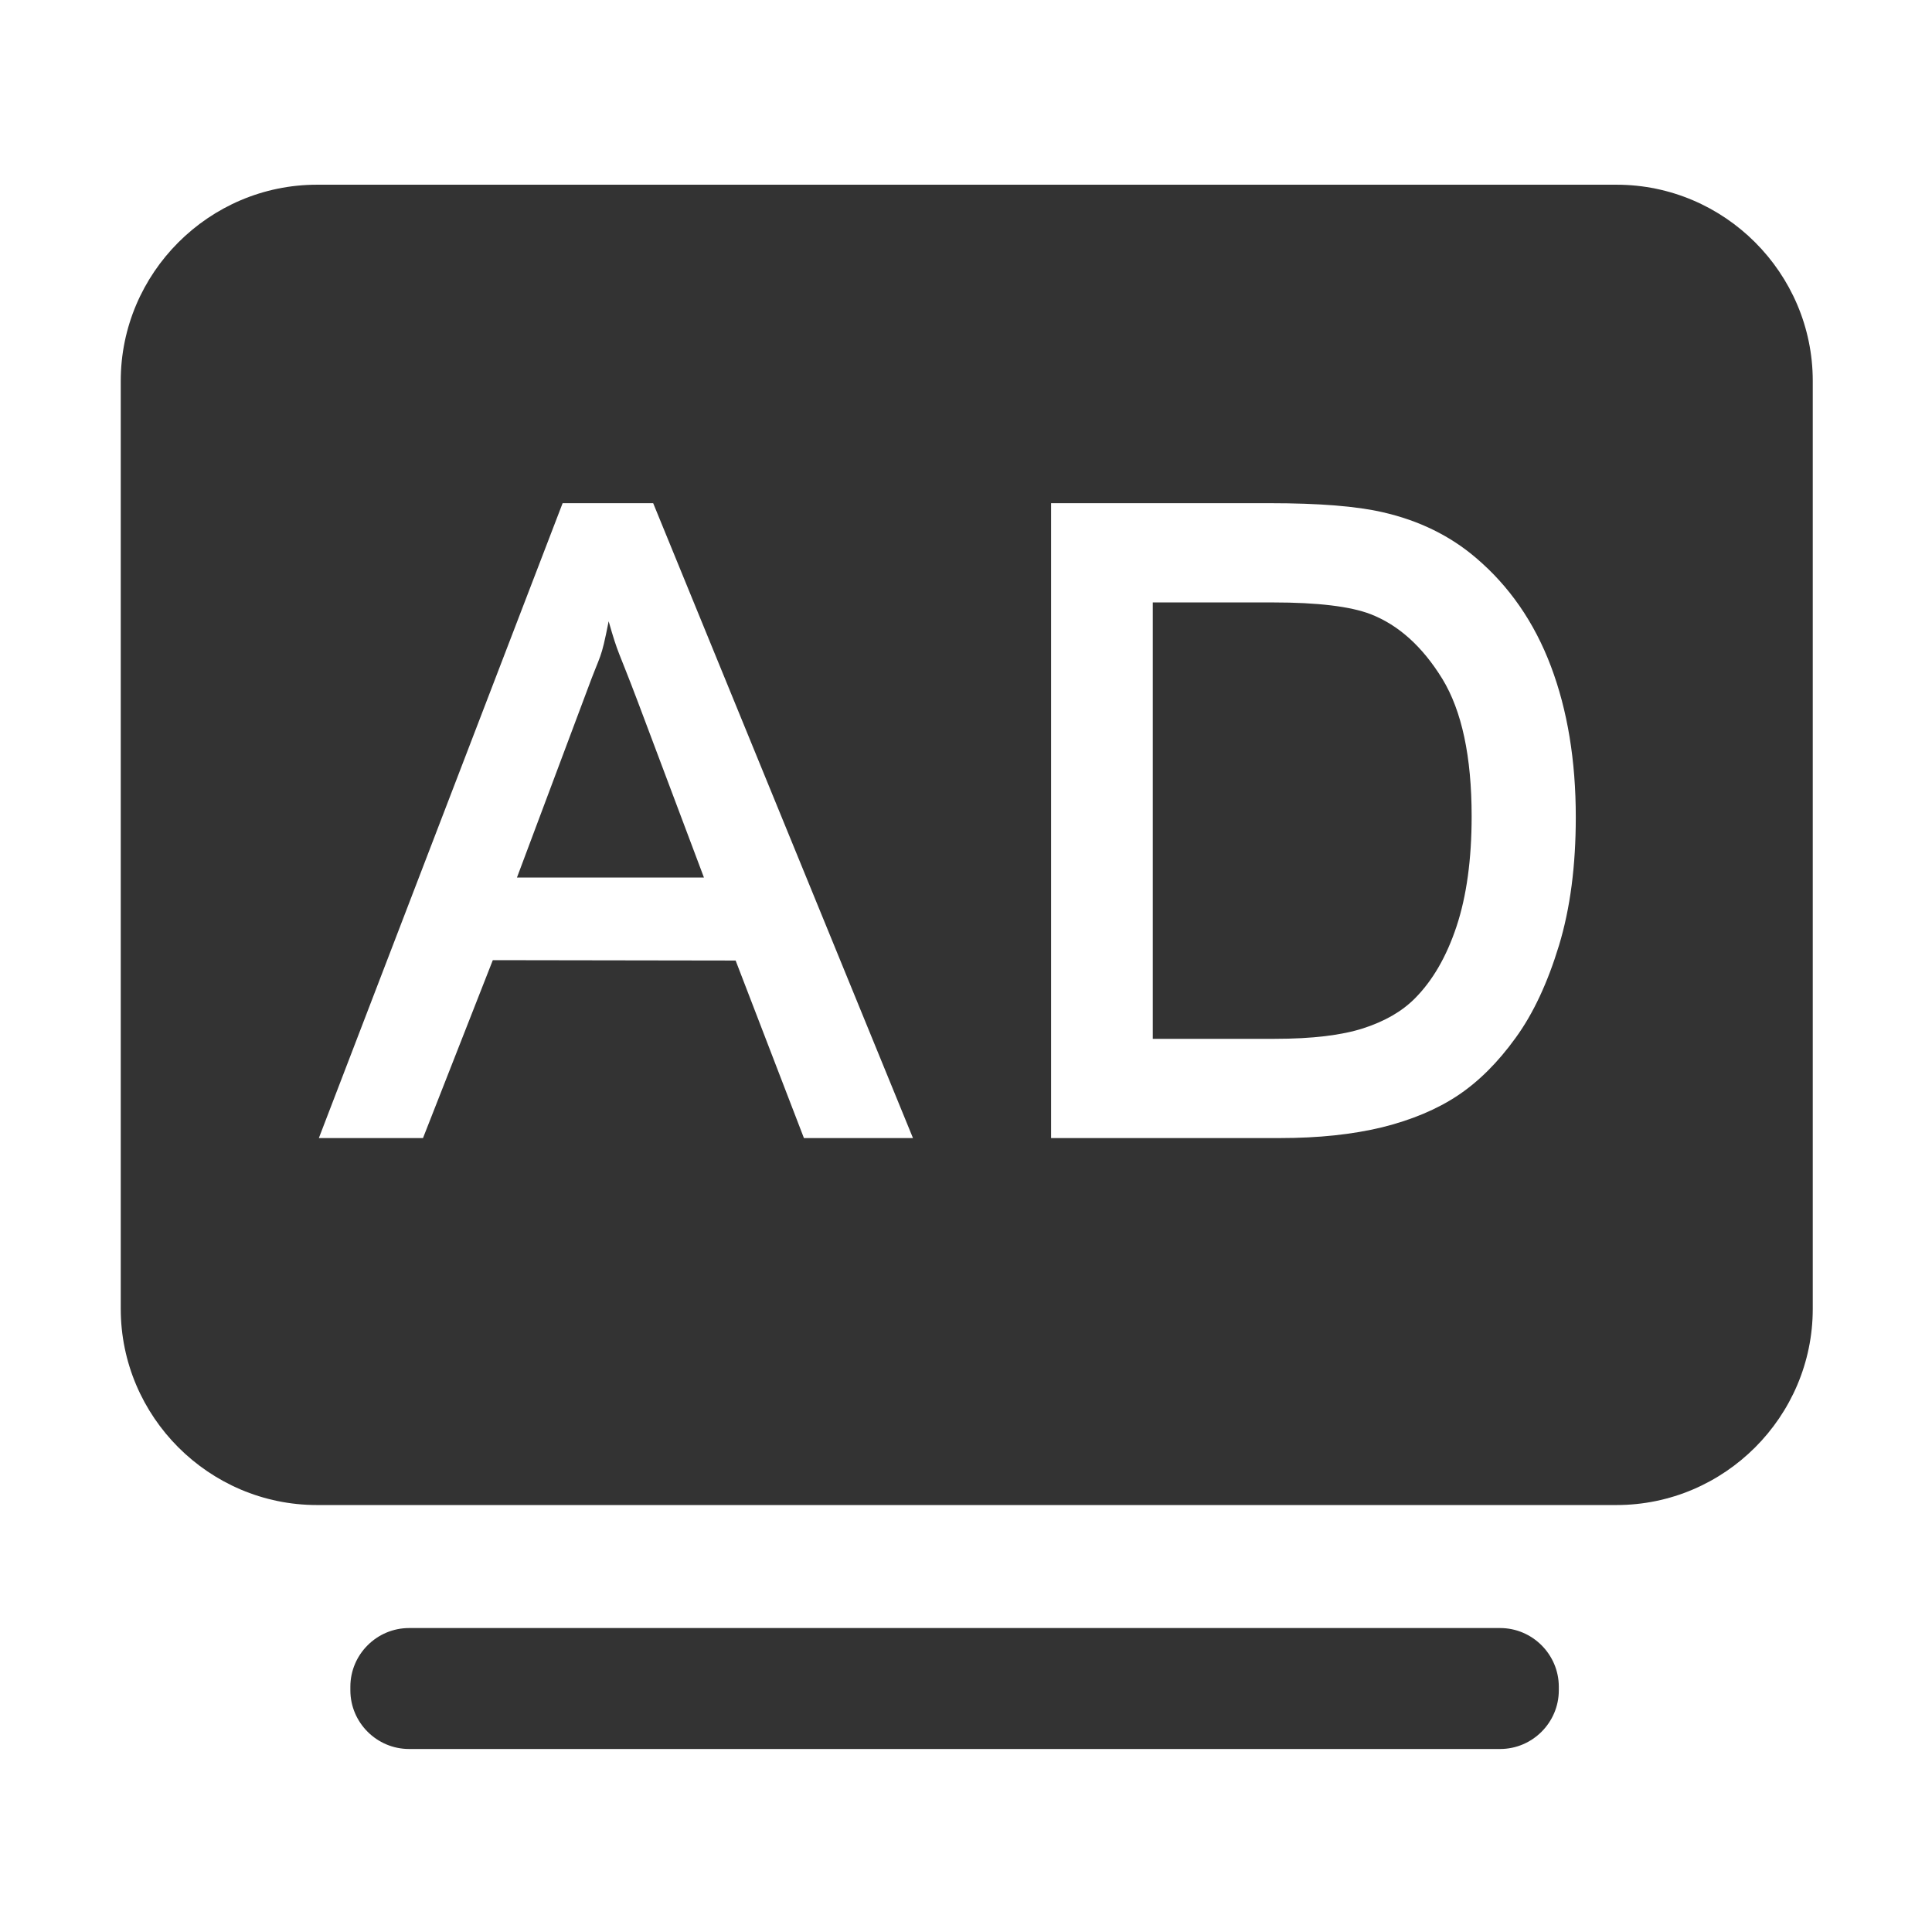
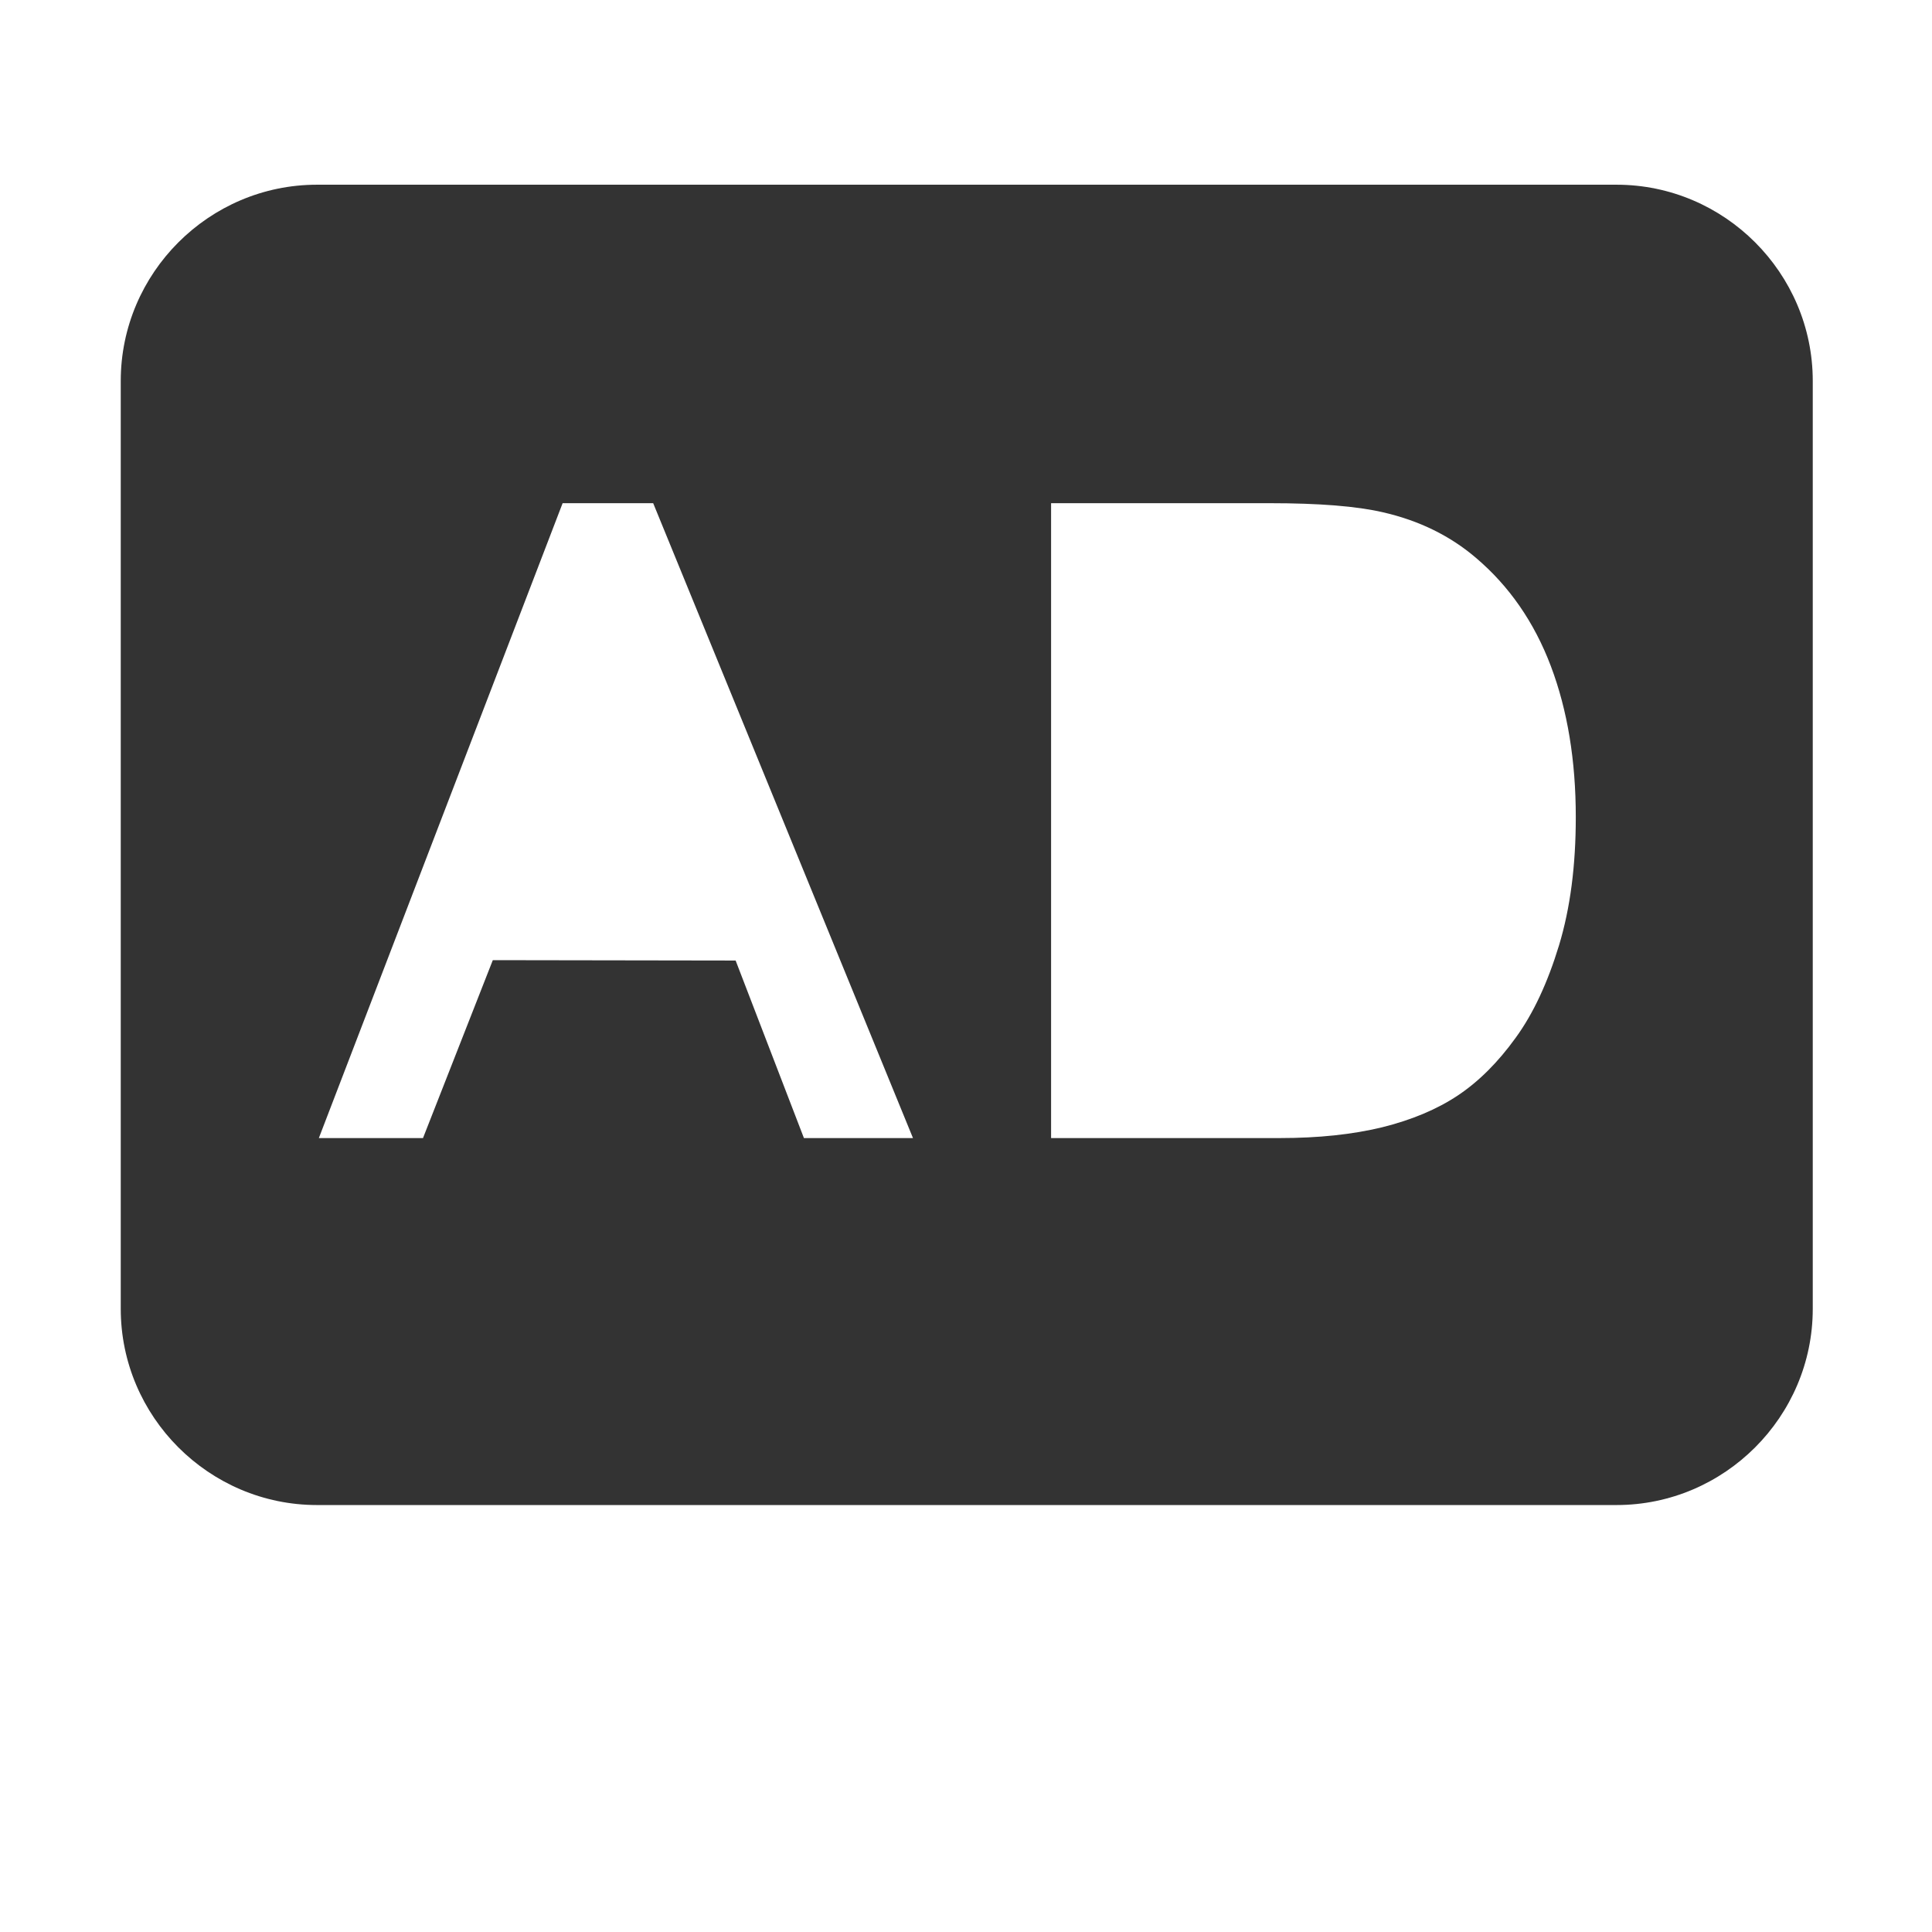
<svg xmlns="http://www.w3.org/2000/svg" class="icon" viewBox="0 0 1024 1024" version="1.1" width="64" height="64">
-   <path d="M795.1 862.9H216.8c-17.1 0-31.1 14-31.1 31.1v1.9c0 17.1 14 31.1 31.1 31.1h578.3c17.1 0 31.1-14 31.1-31.1V894c0-17.1-14-31.1-31.1-31.1zM322.6 329.3c-4.3 21.6-3.8 15.8-11.6 37.1l-37 98.7h99.1L338 371.8c-10.7-28.3-10.2-24.3-15.4-42.5zM726.4 325.5c-10.7-4.1-28-6.2-51.8-6.2H611v231.3h64.6c20 0 35.6-1.9 47-5.6 11.4-3.7 20.4-8.9 27.2-15.7 9.5-9.5 16.9-22.3 22.2-38.3 5.3-16 8-35.5 8-58.3 0-31.7-5.2-56-15.6-73-10.5-17-23.1-28.4-38-34.2z" fill="#333" />
  <path d="M856.8 97.9H168c-57.2 0-104 46.8-104 104v491.8c0 57.2 46.8 104 104 104h688.8c57.2 0 104-46.8 104-104V201.9c0-57.2-46.8-104-104-104zM426.1 603.2l-36.2-94.1-128.7-0.2-37 94.3H169l129.2-336.5h48l137.7 336.5h-57.8z m400.2-102.1c-6 19.7-13.6 36.1-23 49-9.3 12.9-19.5 23.1-30.6 30.5-11.1 7.4-24.5 13-40.2 16.9-15.7 3.8-33.7 5.7-54.1 5.7H557.1V266.7H673c26.2 0 46.1 1.6 59.9 4.8 19.3 4.4 35.7 12.5 49.3 24.1 17.7 15 31 34.2 39.8 57.5 8.8 23.3 13.2 50 13.2 80 0 25.6-2.9 48.2-8.9 68z" fill="#333" />
</svg>